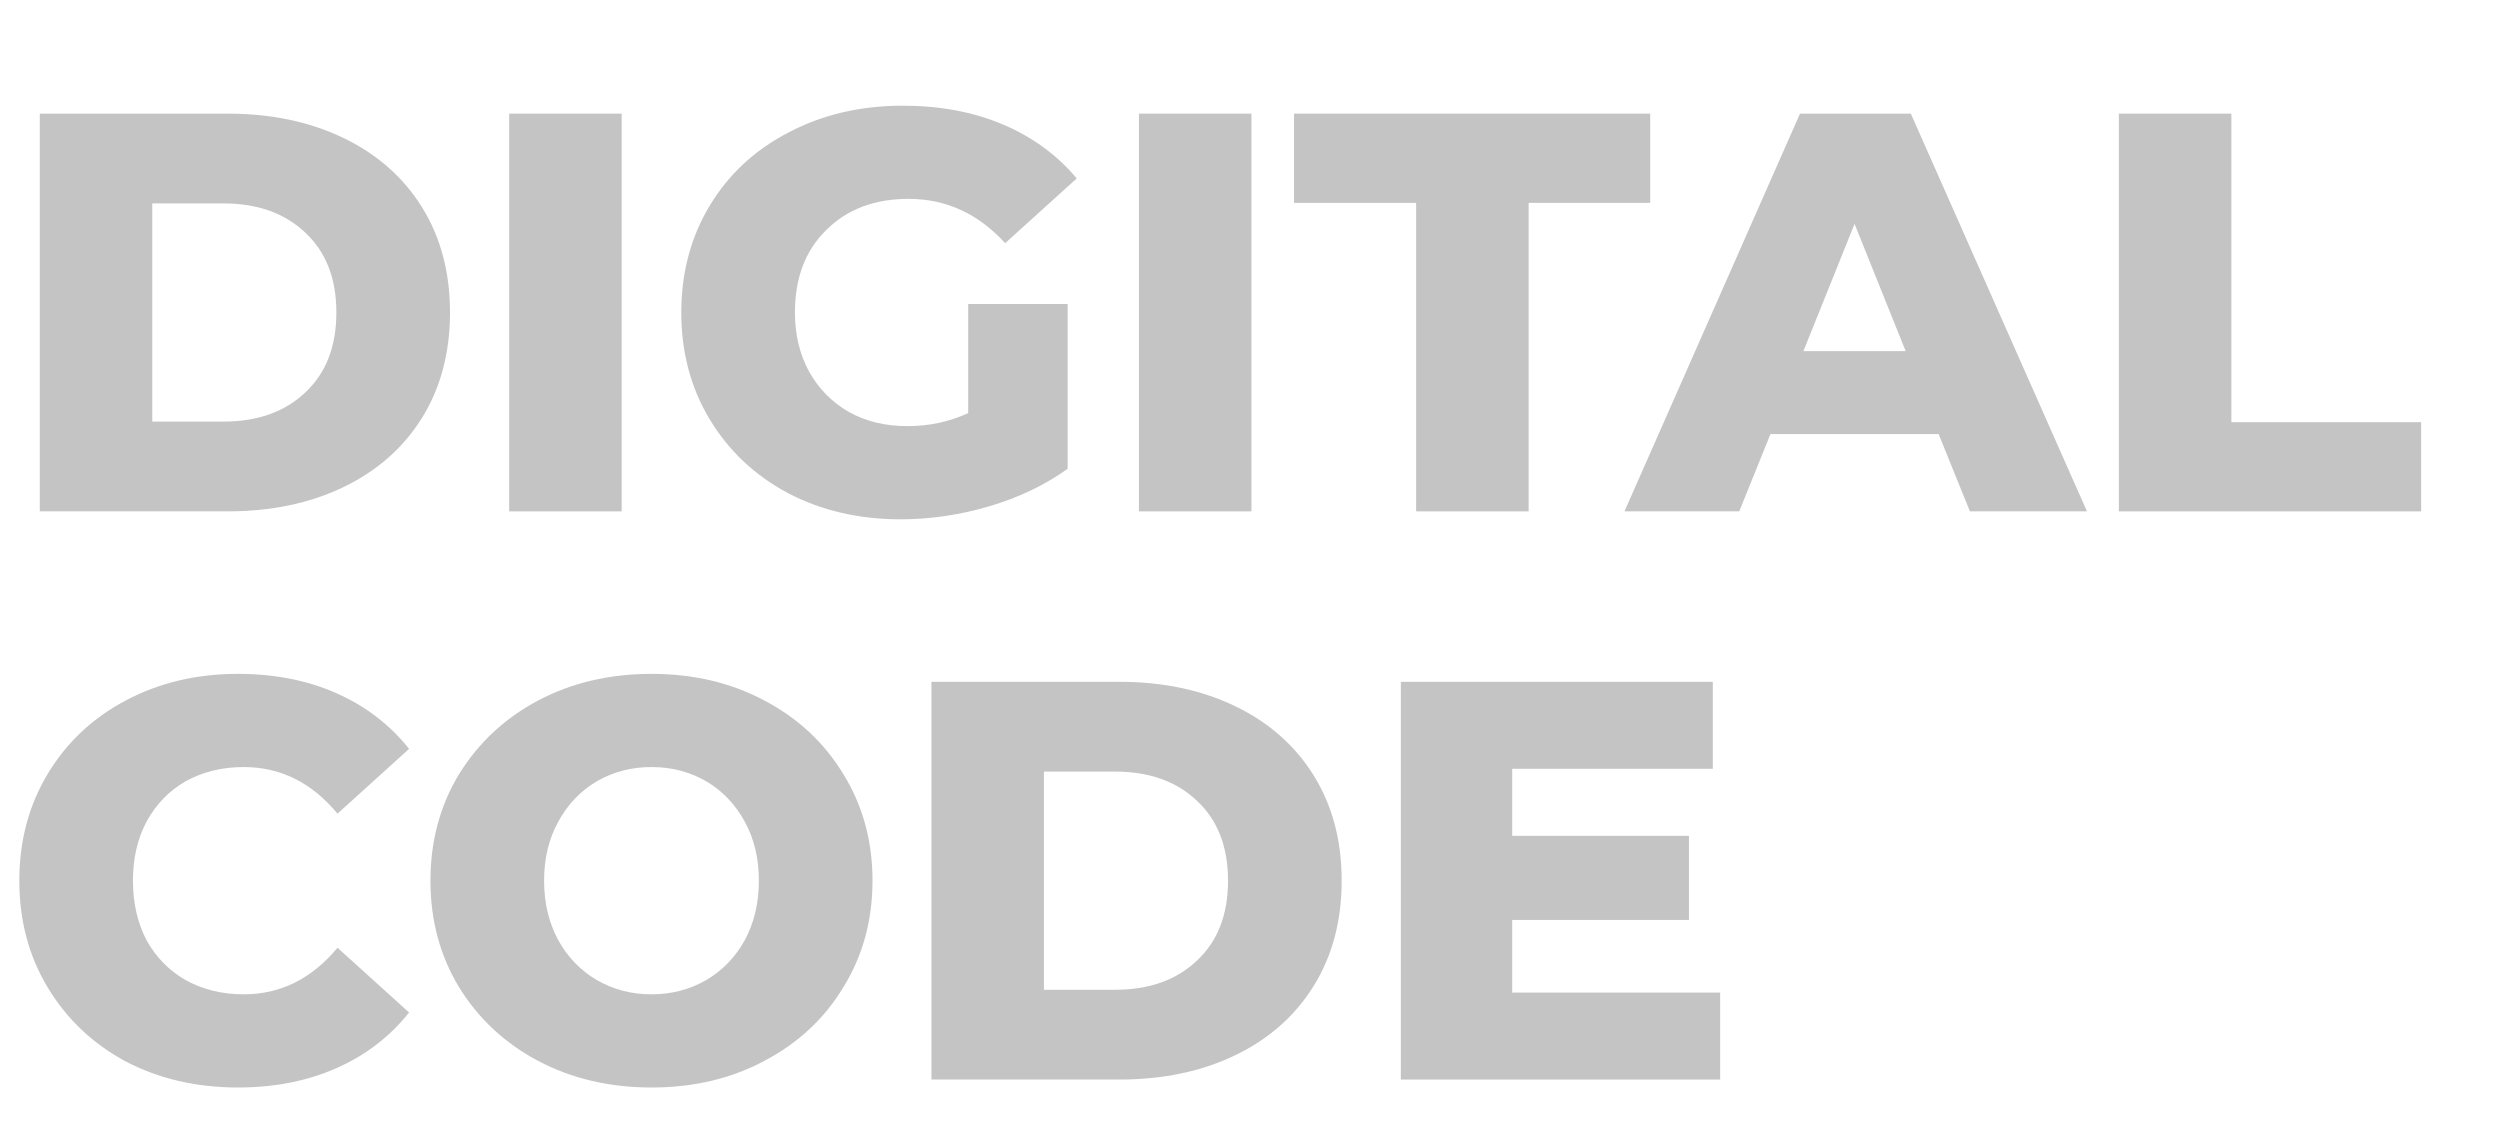
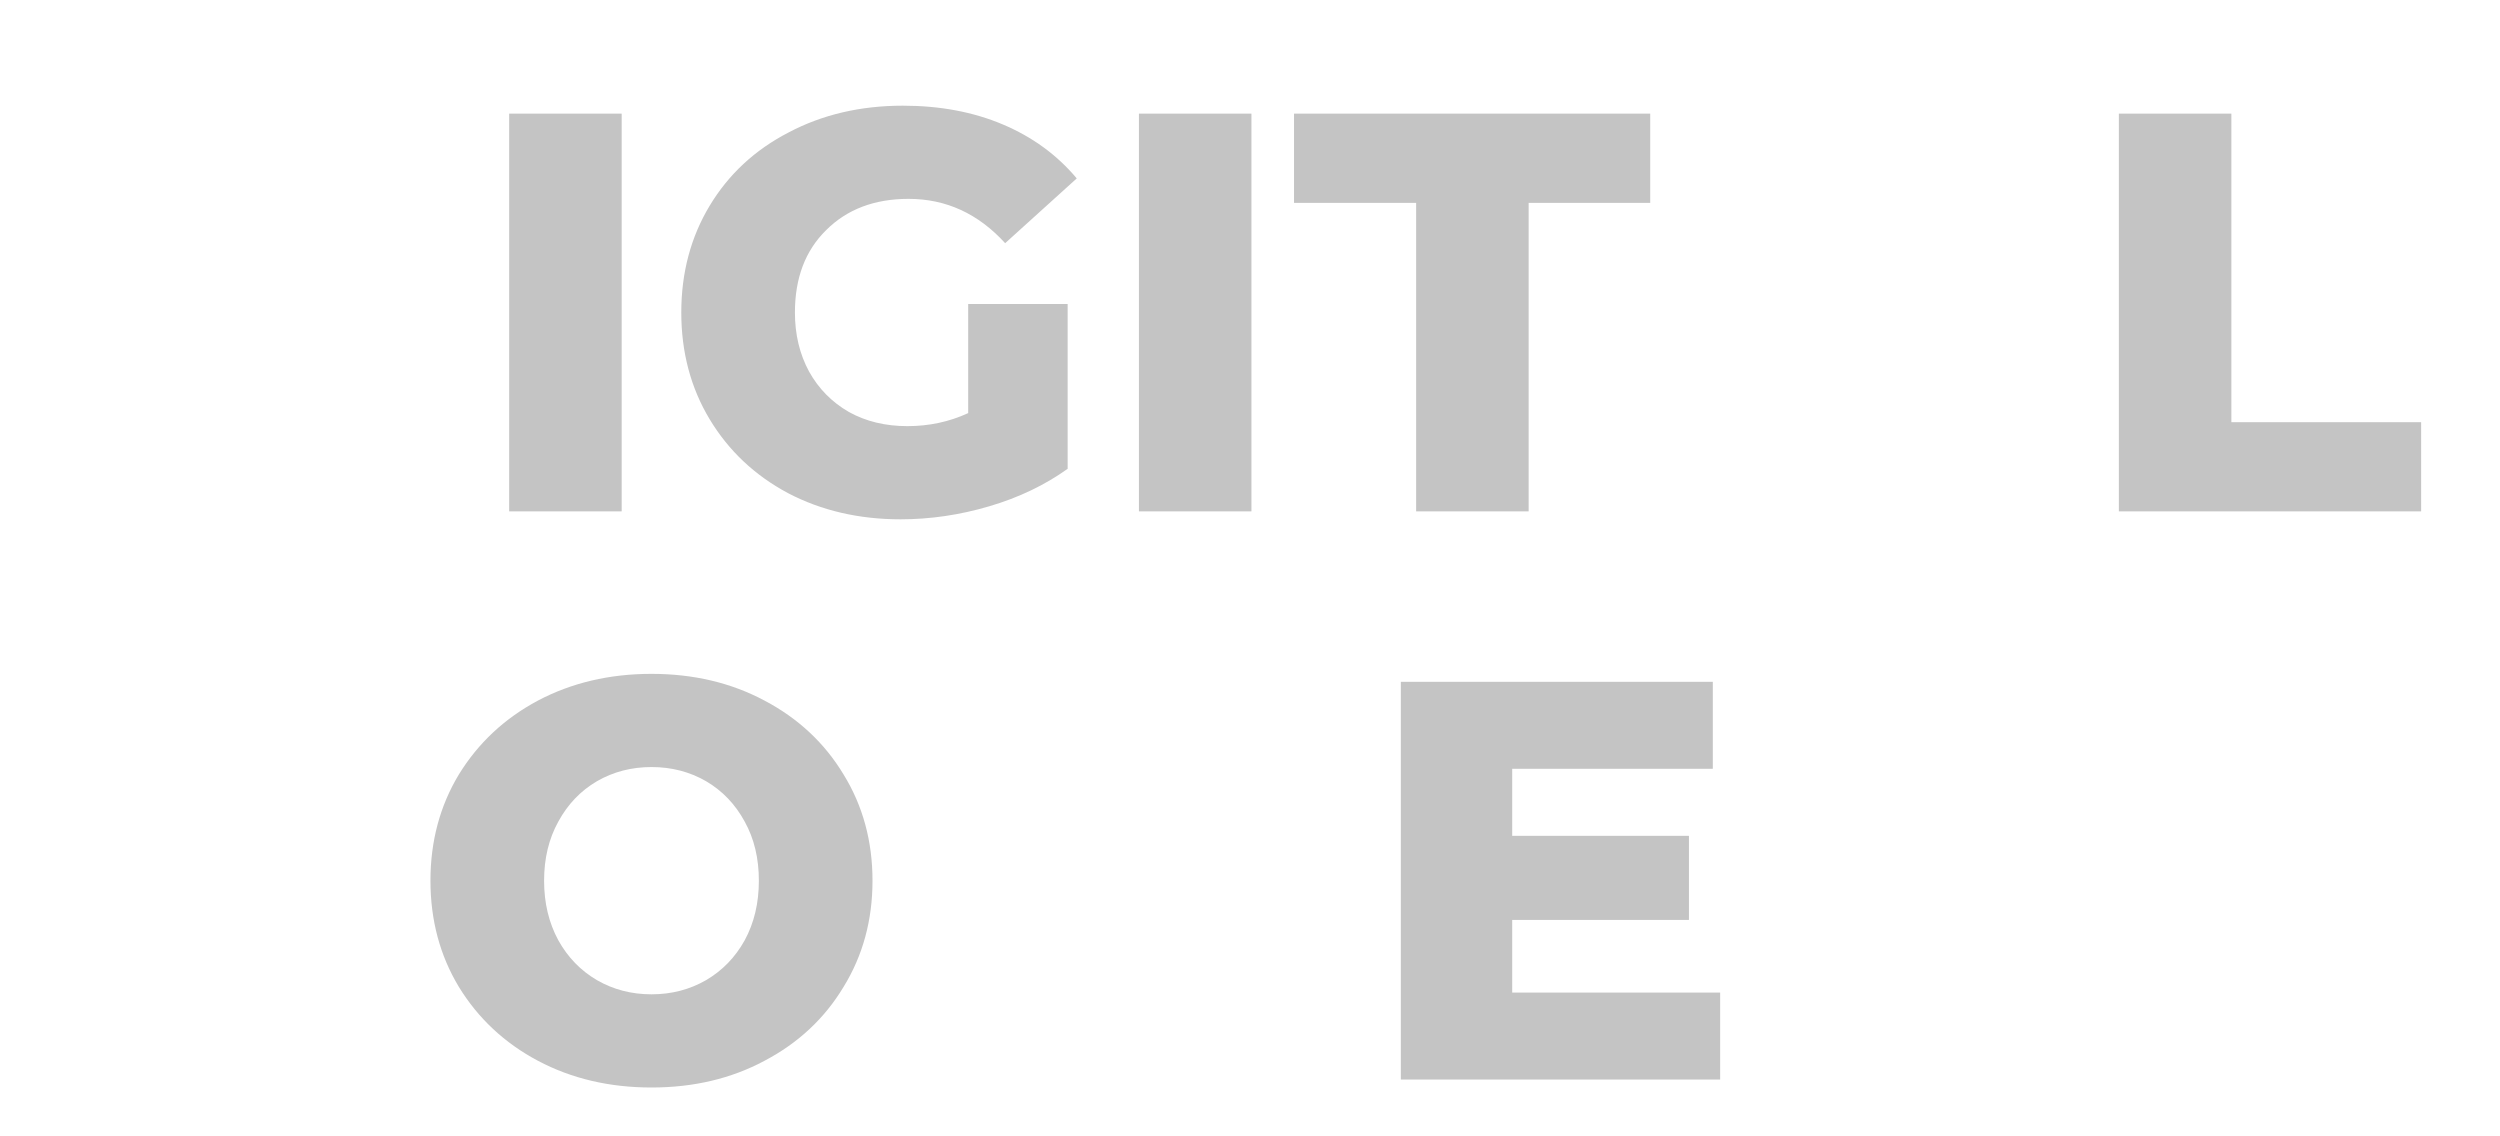
<svg xmlns="http://www.w3.org/2000/svg" width="33" height="15" viewBox="0 0 33 15" fill="none">
-   <path d="M0.525 1.5H3.007C3.582 1.5 4.092 1.608 4.537 1.823C4.982 2.038 5.327 2.343 5.572 2.738C5.817 3.133 5.94 3.595 5.94 4.125C5.94 4.655 5.817 5.118 5.572 5.513C5.327 5.908 4.982 6.213 4.537 6.428C4.092 6.643 3.582 6.75 3.007 6.75H0.525V1.5ZM2.947 5.565C3.397 5.565 3.757 5.438 4.027 5.183C4.302 4.928 4.44 4.575 4.44 4.125C4.44 3.675 4.302 3.323 4.027 3.068C3.757 2.813 3.397 2.685 2.947 2.685H2.01V5.565H2.947Z" fill="#C4C4C4" />
  <path d="M6.721 1.5H8.206V6.75H6.721V1.5Z" fill="#C4C4C4" />
  <path d="M12.78 4.013H14.093V6.188C13.793 6.403 13.448 6.568 13.058 6.683C12.668 6.798 12.278 6.855 11.888 6.855C11.338 6.855 10.843 6.74 10.403 6.51C9.963 6.275 9.618 5.95 9.368 5.535C9.118 5.12 8.993 4.65 8.993 4.125C8.993 3.6 9.118 3.13 9.368 2.715C9.618 2.3 9.965 1.978 10.41 1.748C10.855 1.513 11.358 1.395 11.918 1.395C12.408 1.395 12.848 1.478 13.238 1.643C13.628 1.808 13.953 2.045 14.213 2.355L13.268 3.21C12.913 2.82 12.488 2.625 11.993 2.625C11.543 2.625 11.18 2.763 10.905 3.038C10.63 3.308 10.493 3.67 10.493 4.125C10.493 4.415 10.555 4.675 10.68 4.905C10.805 5.13 10.98 5.308 11.205 5.438C11.43 5.563 11.688 5.625 11.978 5.625C12.263 5.625 12.53 5.568 12.78 5.453V4.013Z" fill="#C4C4C4" />
  <path d="M15.034 1.5H16.519V6.75H15.034V1.5Z" fill="#C4C4C4" />
  <path d="M18.693 2.678H17.081V1.5H21.783V2.678H20.178V6.75H18.693V2.678Z" fill="#C4C4C4" />
-   <path d="M25.59 5.73H23.37L22.958 6.75H21.443L23.76 1.5H25.223L27.548 6.75H26.003L25.59 5.73ZM25.155 4.635L24.48 2.955L23.805 4.635H25.155Z" fill="#C4C4C4" />
  <path d="M27.969 1.5H29.454V5.573H31.959V6.75H27.969V1.5Z" fill="#C4C4C4" />
-   <path d="M3.142 14.355C2.592 14.355 2.097 14.24 1.657 14.01C1.222 13.775 0.88 13.45 0.63 13.035C0.38 12.62 0.255 12.15 0.255 11.625C0.255 11.1 0.38 10.63 0.63 10.215C0.88 9.8 1.222 9.478 1.657 9.248C2.097 9.013 2.592 8.895 3.142 8.895C3.622 8.895 4.055 8.98 4.44 9.15C4.825 9.32 5.145 9.565 5.4 9.885L4.455 10.74C4.115 10.33 3.702 10.125 3.217 10.125C2.932 10.125 2.677 10.188 2.452 10.312C2.232 10.438 2.06 10.615 1.935 10.845C1.815 11.07 1.755 11.33 1.755 11.625C1.755 11.92 1.815 12.182 1.935 12.412C2.06 12.637 2.232 12.812 2.452 12.938C2.677 13.062 2.932 13.125 3.217 13.125C3.702 13.125 4.115 12.92 4.455 12.51L5.4 13.365C5.145 13.685 4.825 13.93 4.44 14.1C4.055 14.27 3.622 14.355 3.142 14.355Z" fill="#C4C4C4" />
  <path d="M8.6 14.355C8.045 14.355 7.545 14.238 7.1 14.002C6.66 13.768 6.312 13.443 6.057 13.027C5.807 12.613 5.682 12.145 5.682 11.625C5.682 11.105 5.807 10.637 6.057 10.223C6.312 9.808 6.66 9.483 7.1 9.248C7.545 9.013 8.045 8.895 8.6 8.895C9.155 8.895 9.652 9.013 10.092 9.248C10.537 9.483 10.885 9.808 11.135 10.223C11.39 10.637 11.517 11.105 11.517 11.625C11.517 12.145 11.39 12.613 11.135 13.027C10.885 13.443 10.537 13.768 10.092 14.002C9.652 14.238 9.155 14.355 8.6 14.355ZM8.6 13.125C8.865 13.125 9.105 13.062 9.32 12.938C9.535 12.812 9.705 12.637 9.83 12.412C9.955 12.182 10.017 11.92 10.017 11.625C10.017 11.33 9.955 11.07 9.83 10.845C9.705 10.615 9.535 10.438 9.32 10.312C9.105 10.188 8.865 10.125 8.6 10.125C8.335 10.125 8.095 10.188 7.88 10.312C7.665 10.438 7.495 10.615 7.37 10.845C7.245 11.07 7.182 11.33 7.182 11.625C7.182 11.92 7.245 12.182 7.37 12.412C7.495 12.637 7.665 12.812 7.88 12.938C8.095 13.062 8.335 13.125 8.6 13.125Z" fill="#C4C4C4" />
-   <path d="M12.295 9H14.777C15.352 9 15.862 9.108 16.307 9.323C16.752 9.538 17.097 9.843 17.342 10.238C17.587 10.633 17.71 11.095 17.71 11.625C17.71 12.155 17.587 12.617 17.342 13.012C17.097 13.408 16.752 13.713 16.307 13.928C15.862 14.143 15.352 14.25 14.777 14.25H12.295V9ZM14.717 13.065C15.167 13.065 15.527 12.938 15.797 12.682C16.072 12.428 16.21 12.075 16.21 11.625C16.21 11.175 16.072 10.822 15.797 10.568C15.527 10.312 15.167 10.185 14.717 10.185H13.78V13.065H14.717Z" fill="#C4C4C4" />
  <path d="M22.706 13.102V14.25H18.491V9H22.609V10.148H19.961V11.033H22.294V12.143H19.961V13.102H22.706Z" fill="#C4C4C4" />
</svg>